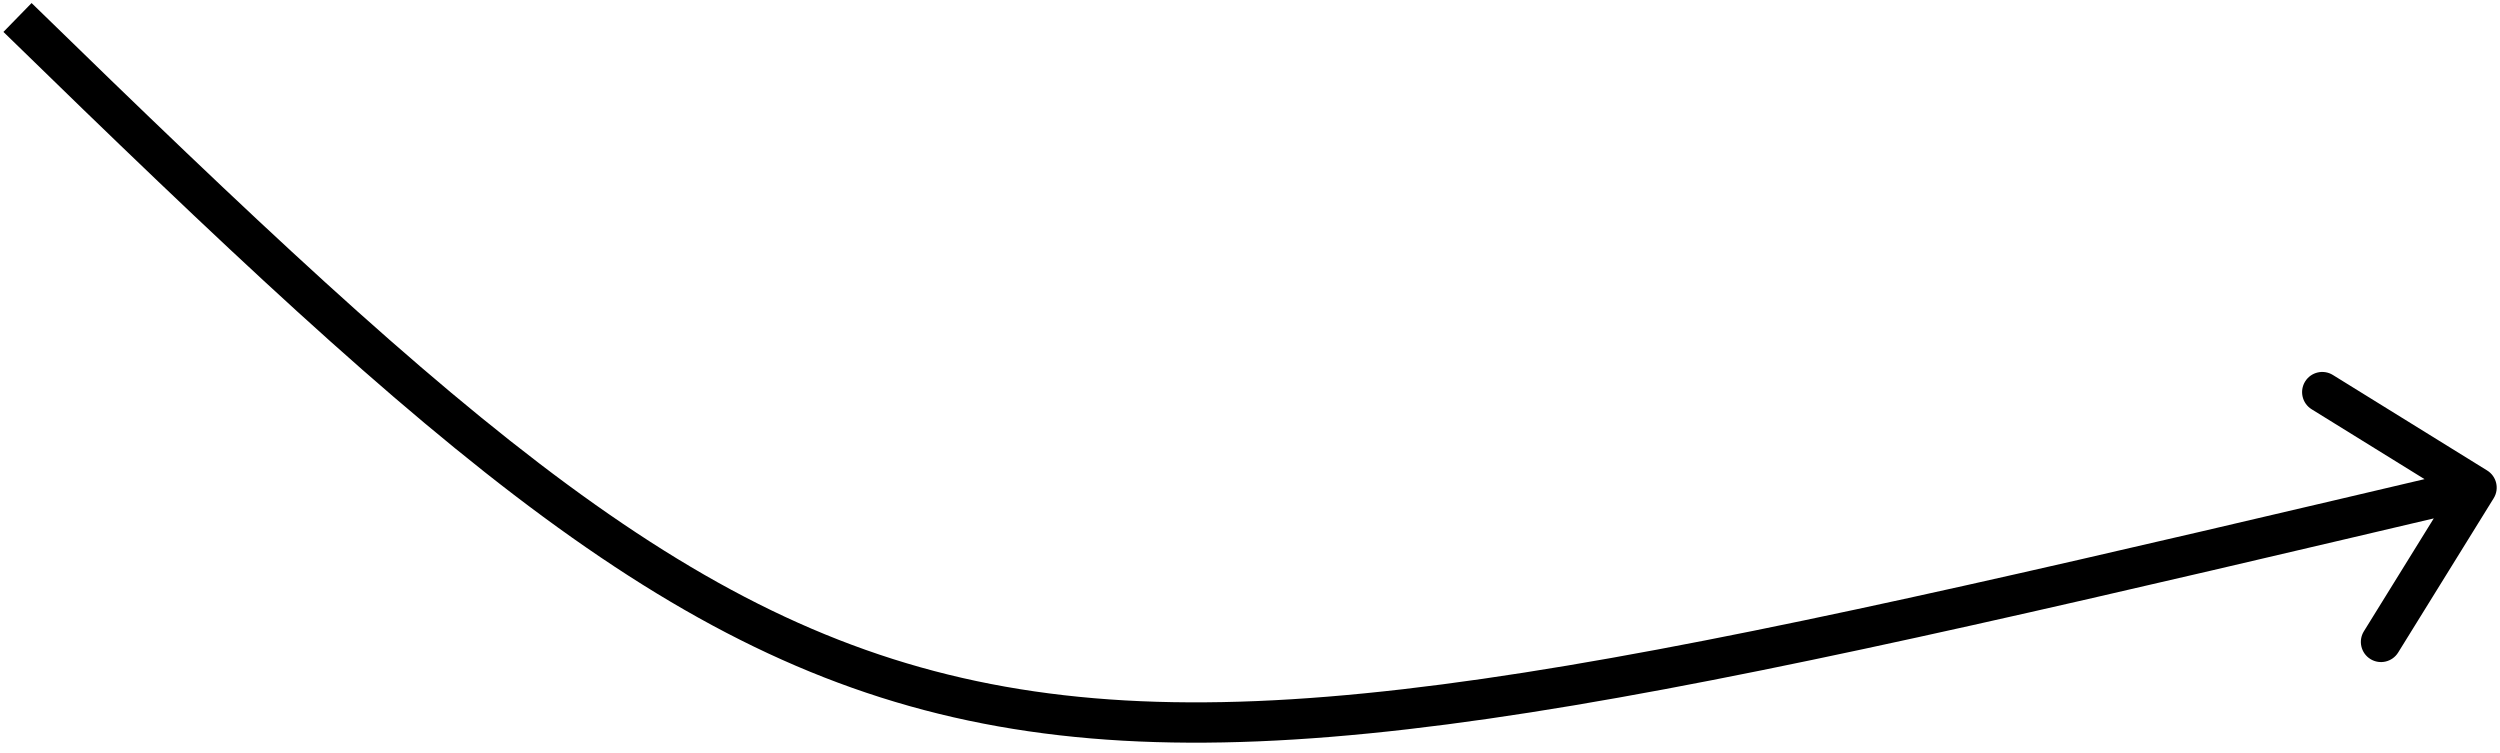
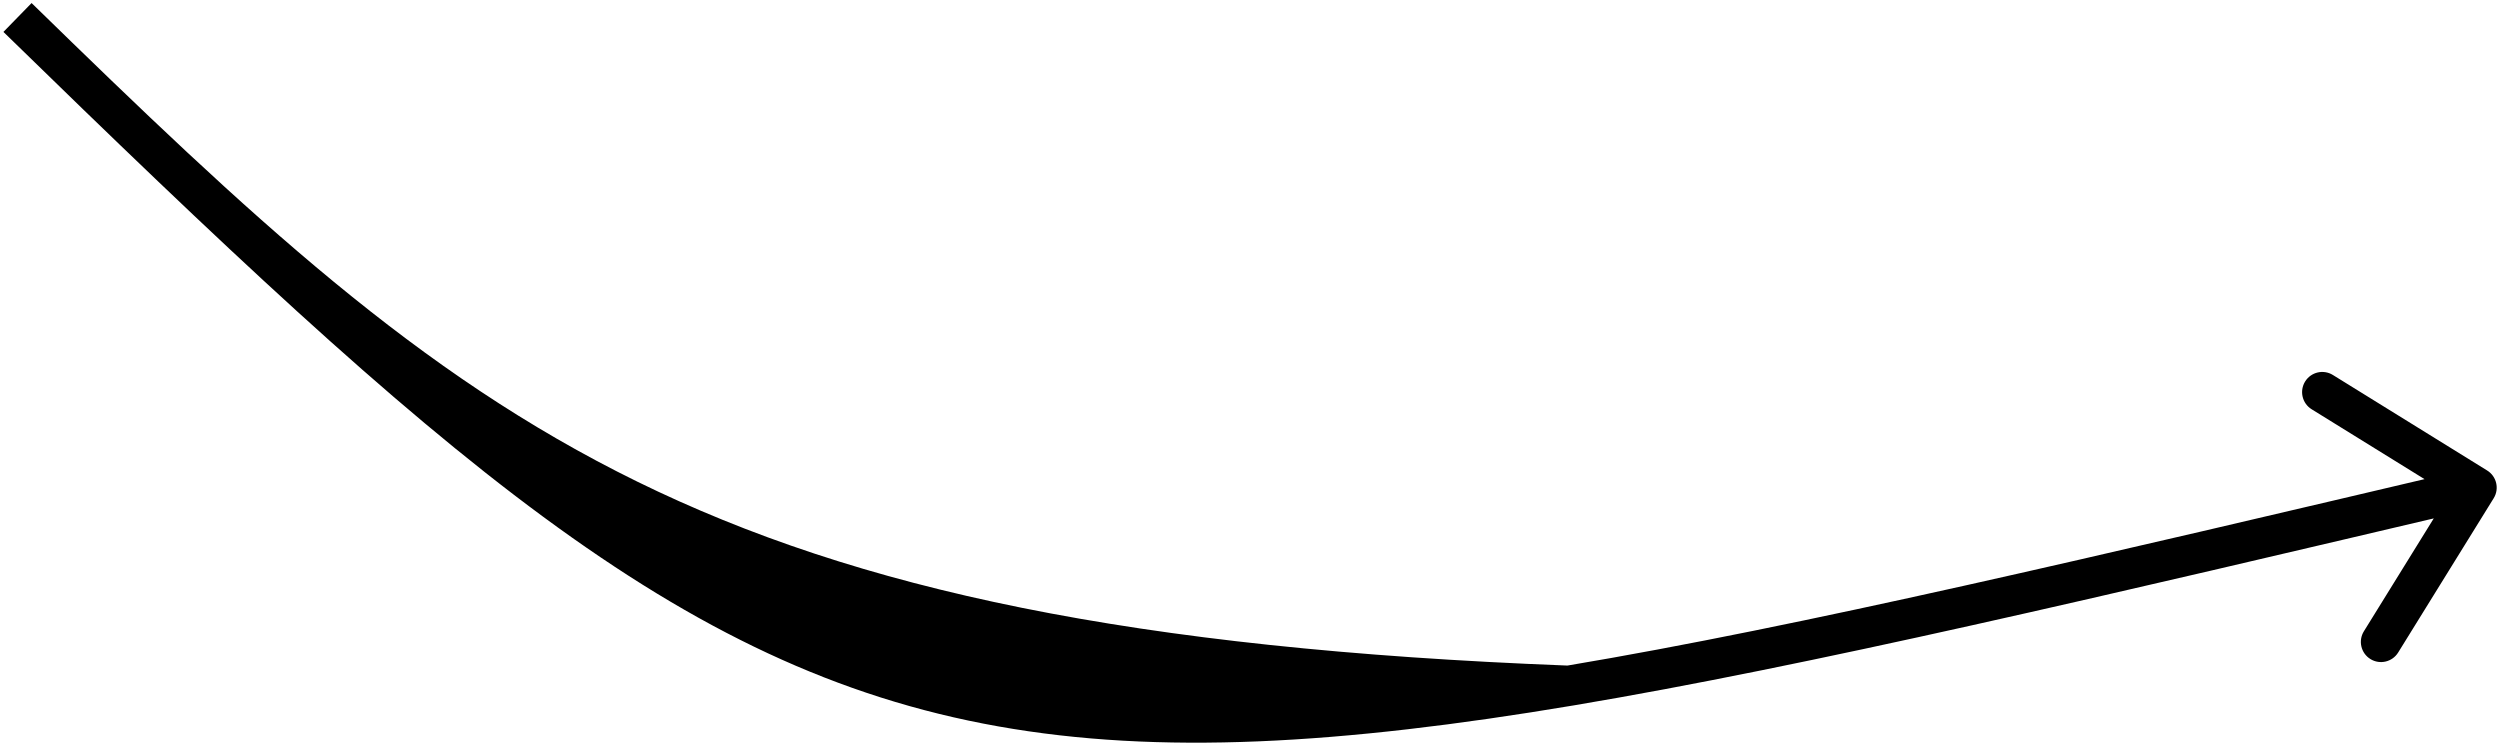
<svg xmlns="http://www.w3.org/2000/svg" width="186" height="56" viewBox="0 0 186 56" fill="none">
-   <path d="M185.53 37.069C185.966 36.365 185.748 35.44 185.044 35.004L173.566 27.898C172.861 27.462 171.937 27.679 171.501 28.384C171.065 29.088 171.282 30.013 171.986 30.449L182.189 36.765L175.873 46.968C175.437 47.673 175.654 48.597 176.358 49.033C177.063 49.469 177.987 49.252 178.423 48.547L185.53 37.069ZM0.255 2.375C32.641 33.958 50.305 49.776 74.26 54.041C86.218 56.17 99.645 55.409 117.114 52.477C134.577 49.545 156.213 44.417 184.598 37.74L183.911 34.819C155.483 41.507 133.961 46.606 116.617 49.518C99.277 52.429 86.246 53.128 74.786 51.087C51.908 47.014 34.909 31.978 2.35 0.227L0.255 2.375Z" fill="black" />
+   <path d="M185.53 37.069C185.966 36.365 185.748 35.44 185.044 35.004L173.566 27.898C172.861 27.462 171.937 27.679 171.501 28.384C171.065 29.088 171.282 30.013 171.986 30.449L182.189 36.765L175.873 46.968C175.437 47.673 175.654 48.597 176.358 49.033C177.063 49.469 177.987 49.252 178.423 48.547L185.53 37.069ZM0.255 2.375C32.641 33.958 50.305 49.776 74.26 54.041C86.218 56.17 99.645 55.409 117.114 52.477C134.577 49.545 156.213 44.417 184.598 37.74L183.911 34.819C155.483 41.507 133.961 46.606 116.617 49.518C51.908 47.014 34.909 31.978 2.35 0.227L0.255 2.375Z" fill="black" />
</svg>